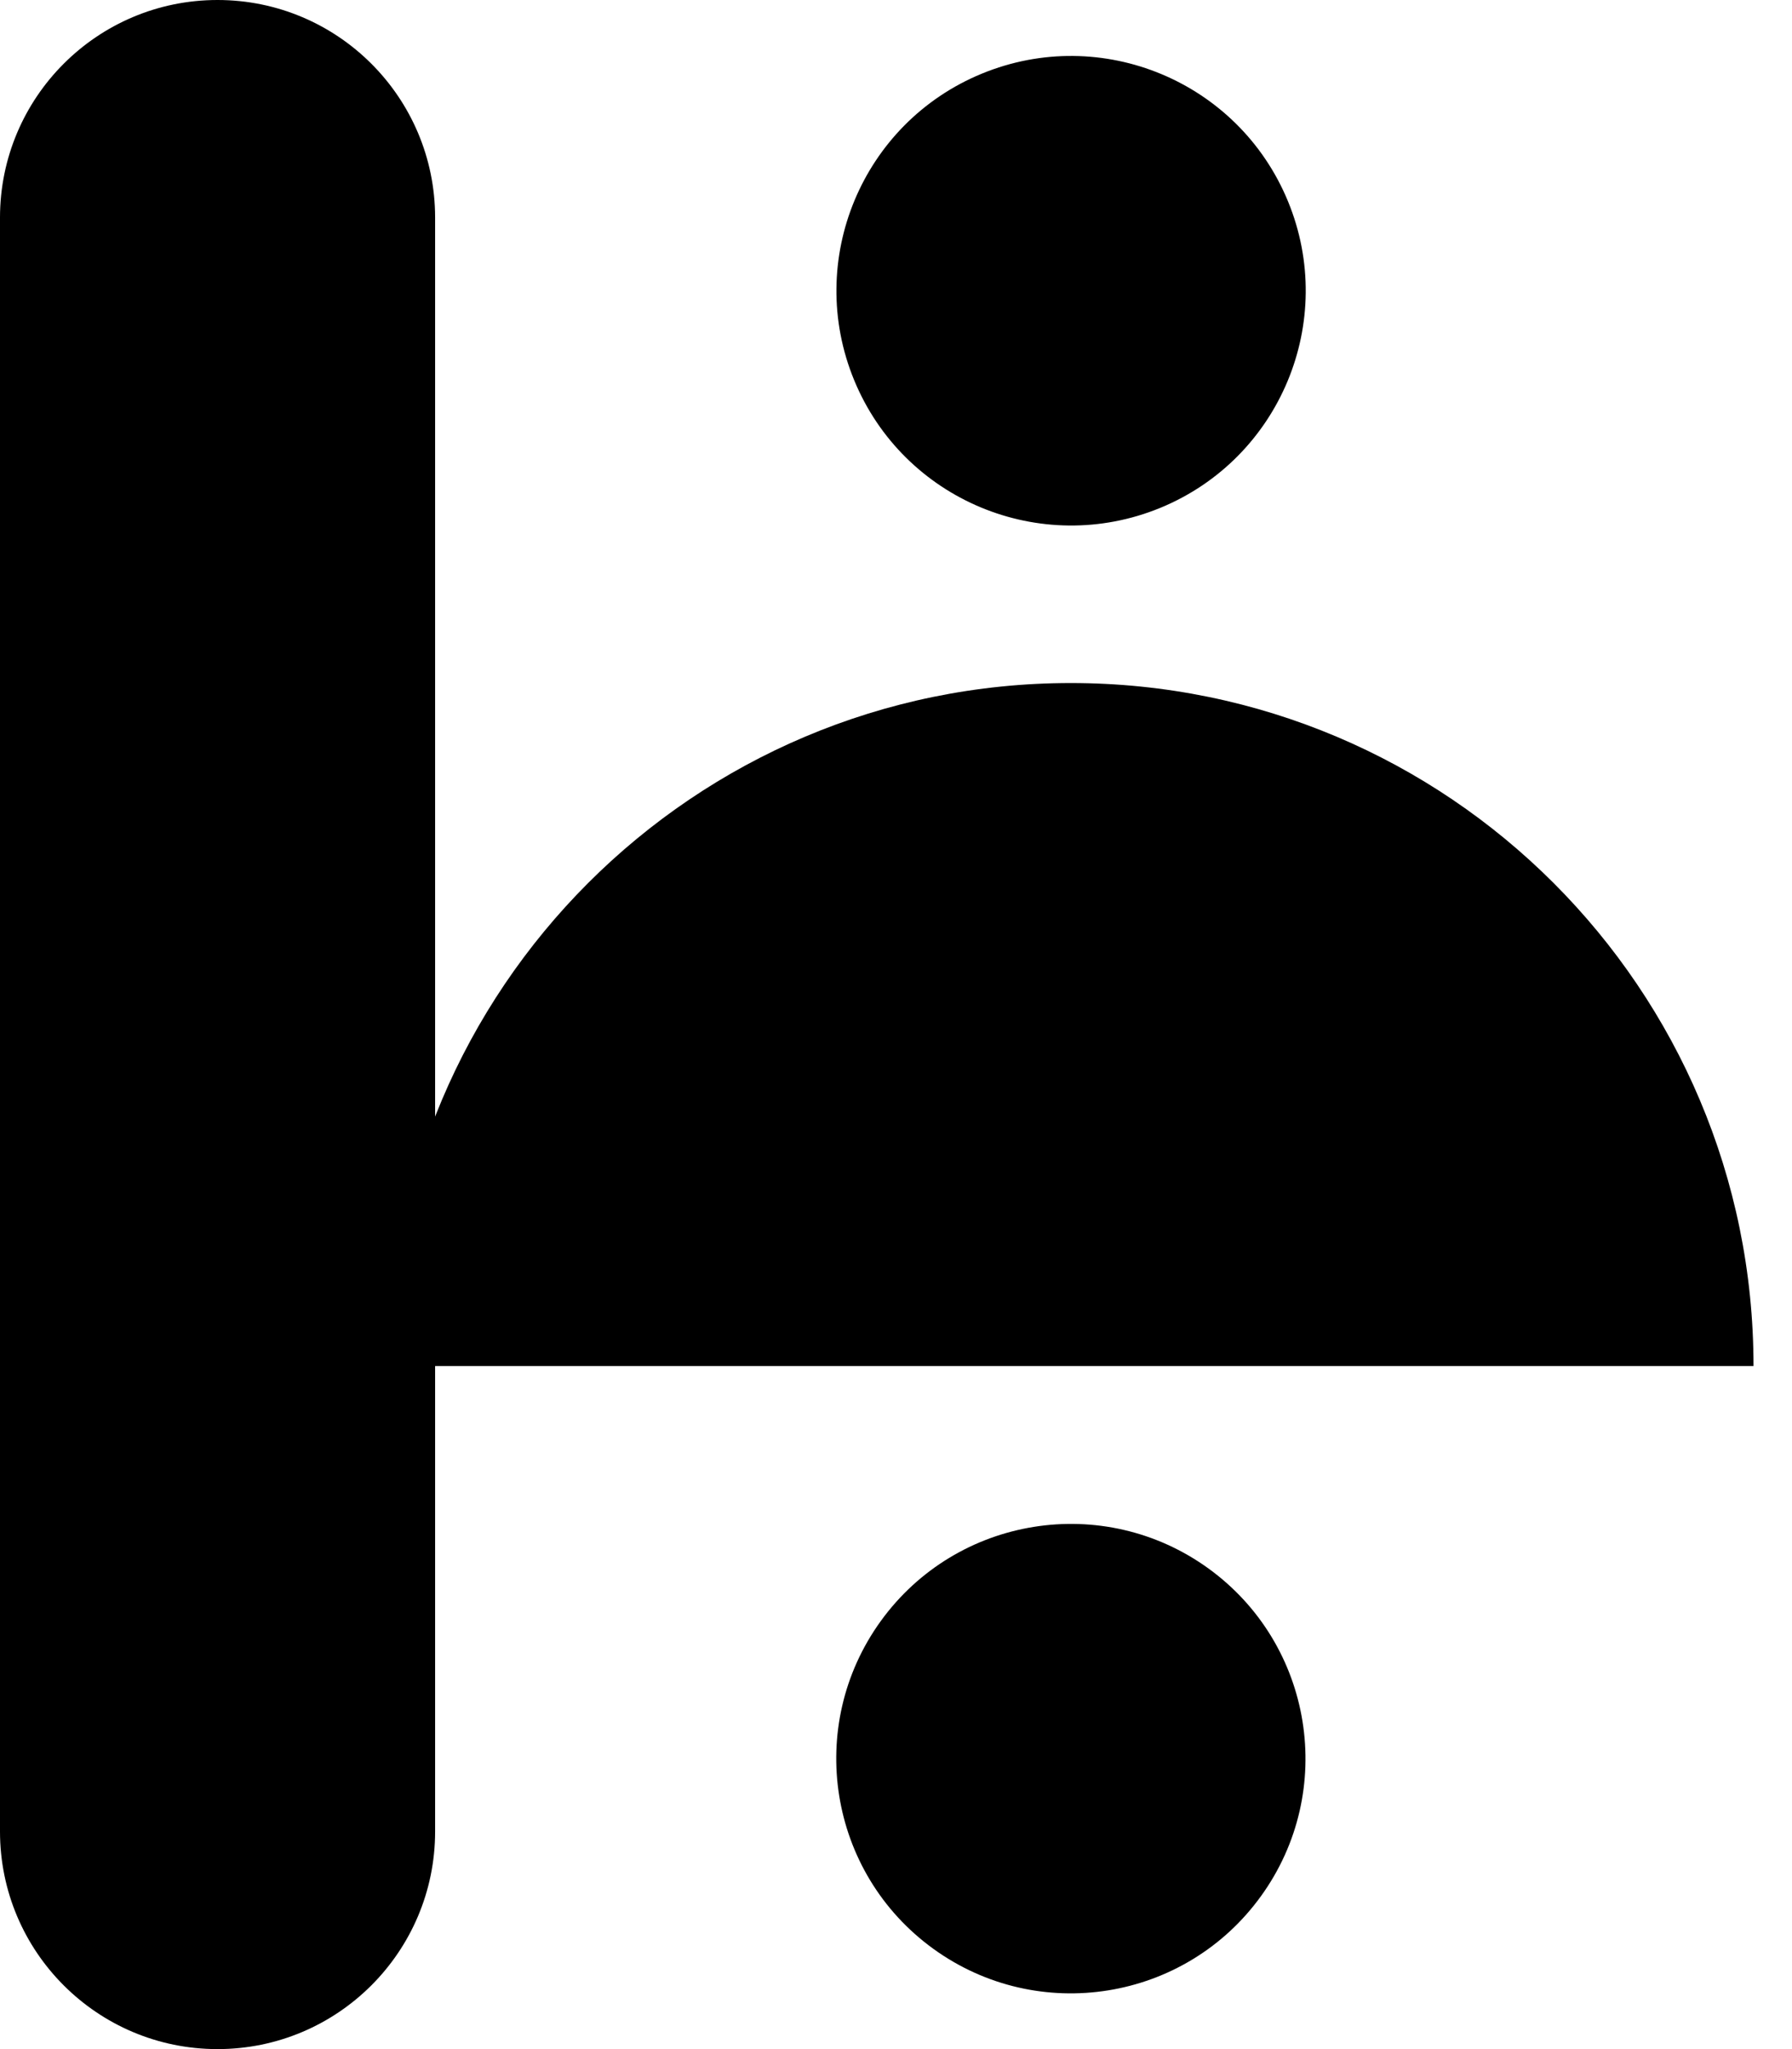
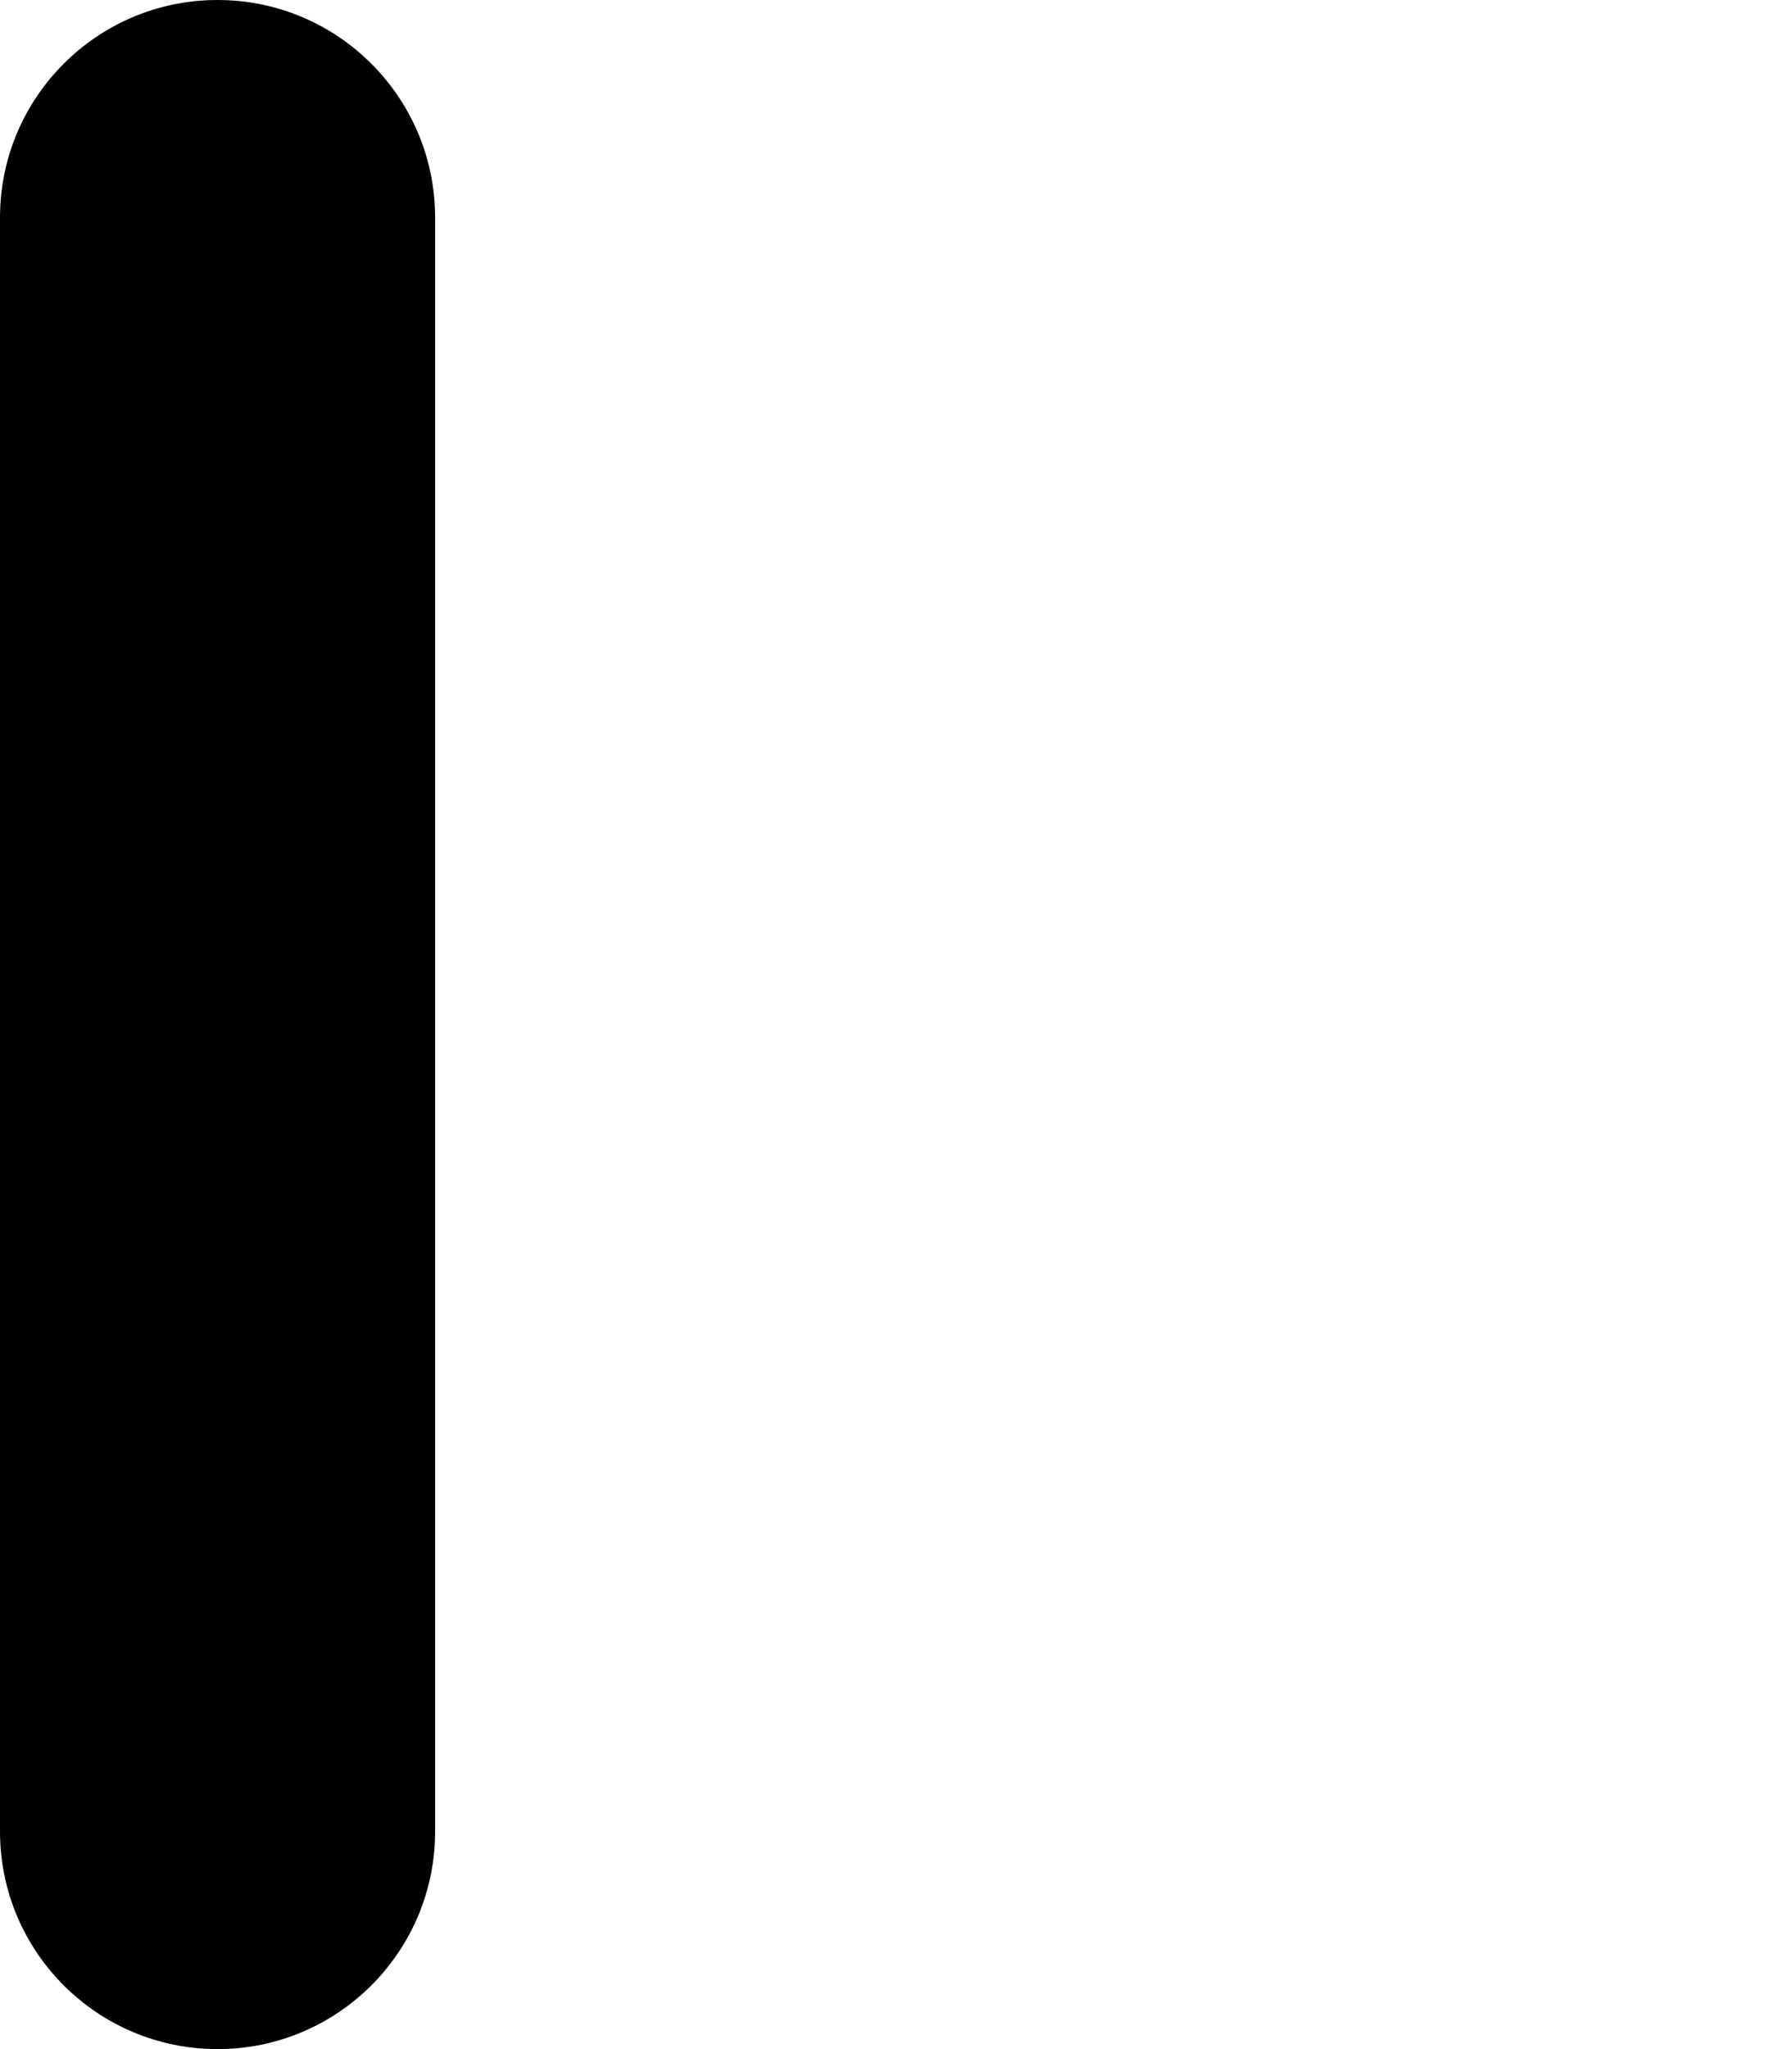
<svg xmlns="http://www.w3.org/2000/svg" width="21" height="24" viewBox="0 0 21 24" fill="none">
  <g clip-path="url(#clip0_325_577)">
    <path d="M13.598 5.948C15.002 5.37 15.672 3.763 15.094 2.359C14.516 0.955 12.91 0.285 11.505 0.863C10.101 1.441 9.432 3.047 10.009 4.451C10.587 5.856 12.194 6.525 13.598 5.948Z" fill="black" />
-     <path d="M14.776 22.21C15.667 20.98 15.391 19.261 14.162 18.371C12.932 17.481 11.213 17.756 10.322 18.986C9.432 20.216 9.707 21.935 10.937 22.825C12.167 23.715 13.886 23.44 14.776 22.21Z" fill="black" />
-     <path d="M20.549 16C20.549 11.58 16.969 8 12.549 8C8.13 8 4.549 11.58 4.549 16H20.549Z" fill="black" />
  </g>
  <path d="M5.099 2.549C5.099 1.141 3.957 0 2.549 0C1.141 0 0 1.141 0 2.549V21.451C0 22.859 1.141 24 2.549 24C3.957 24 5.099 22.859 5.099 21.451V2.549Z" fill="black" />
  <defs>
    <clipPath id="clip0_325_577">
-       <rect width="18.549" height="24" fill="white" transform="translate(2)" />
-     </clipPath>
+       </clipPath>
  </defs>
</svg>